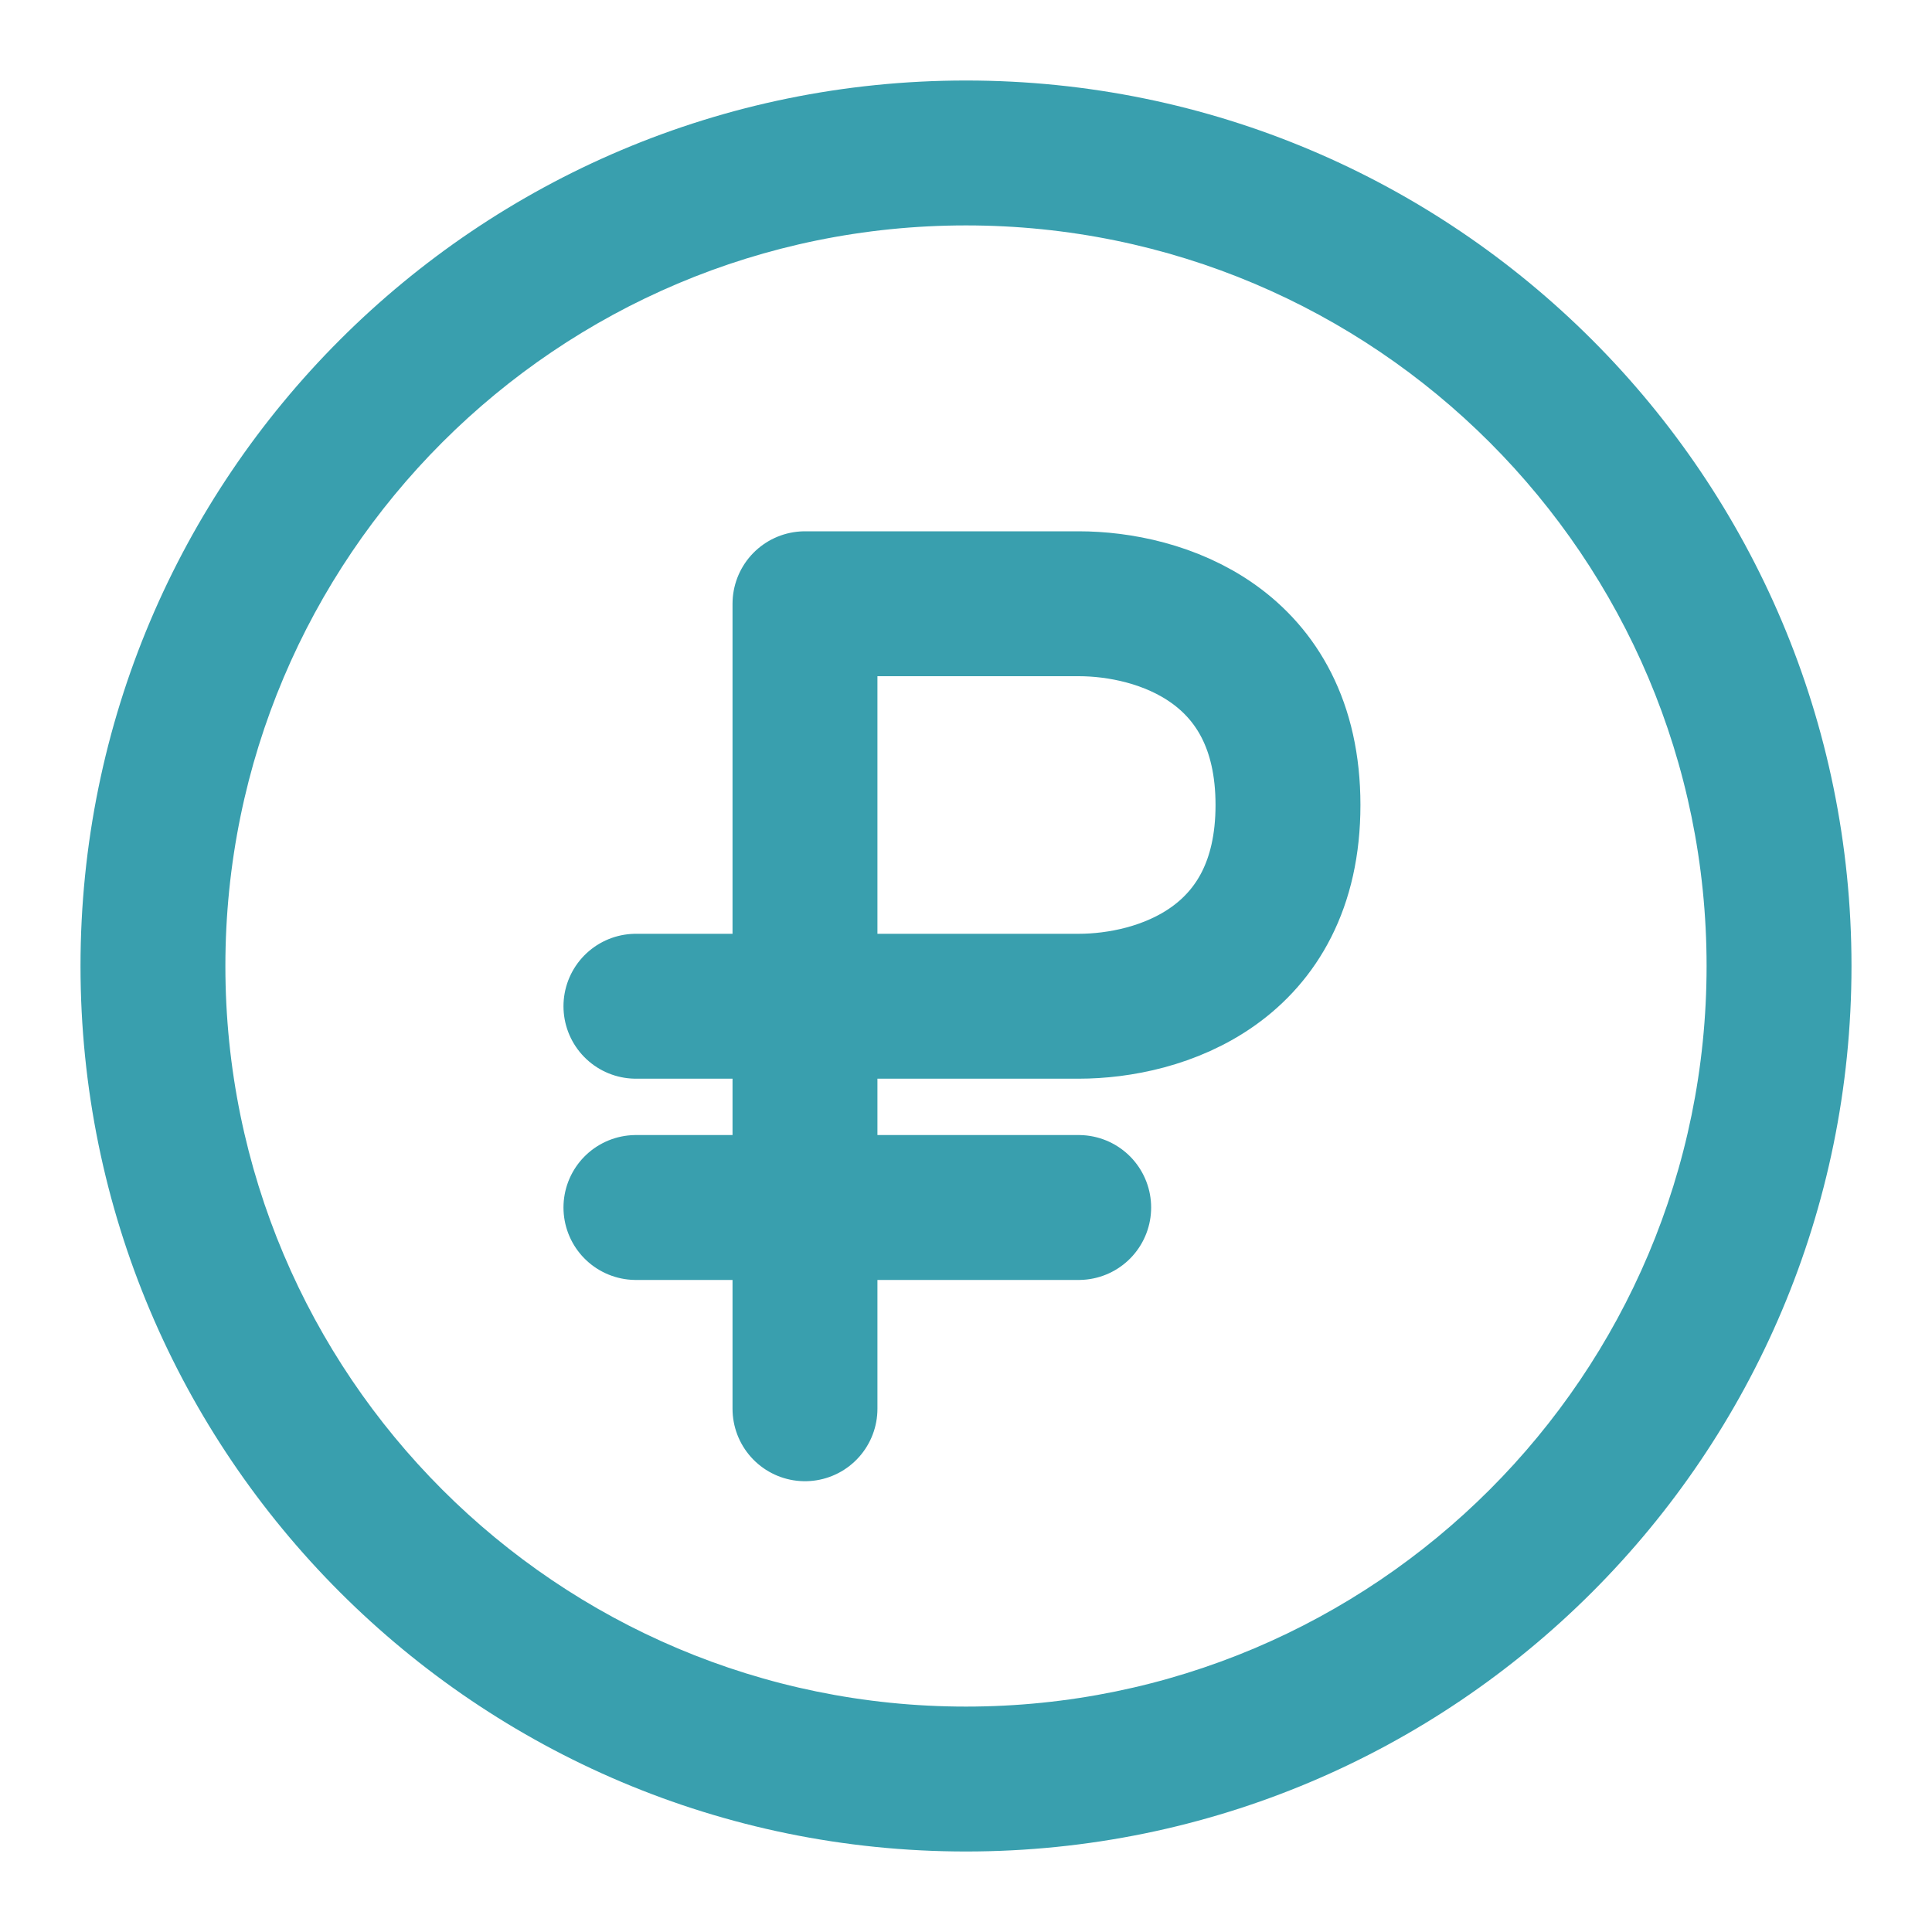
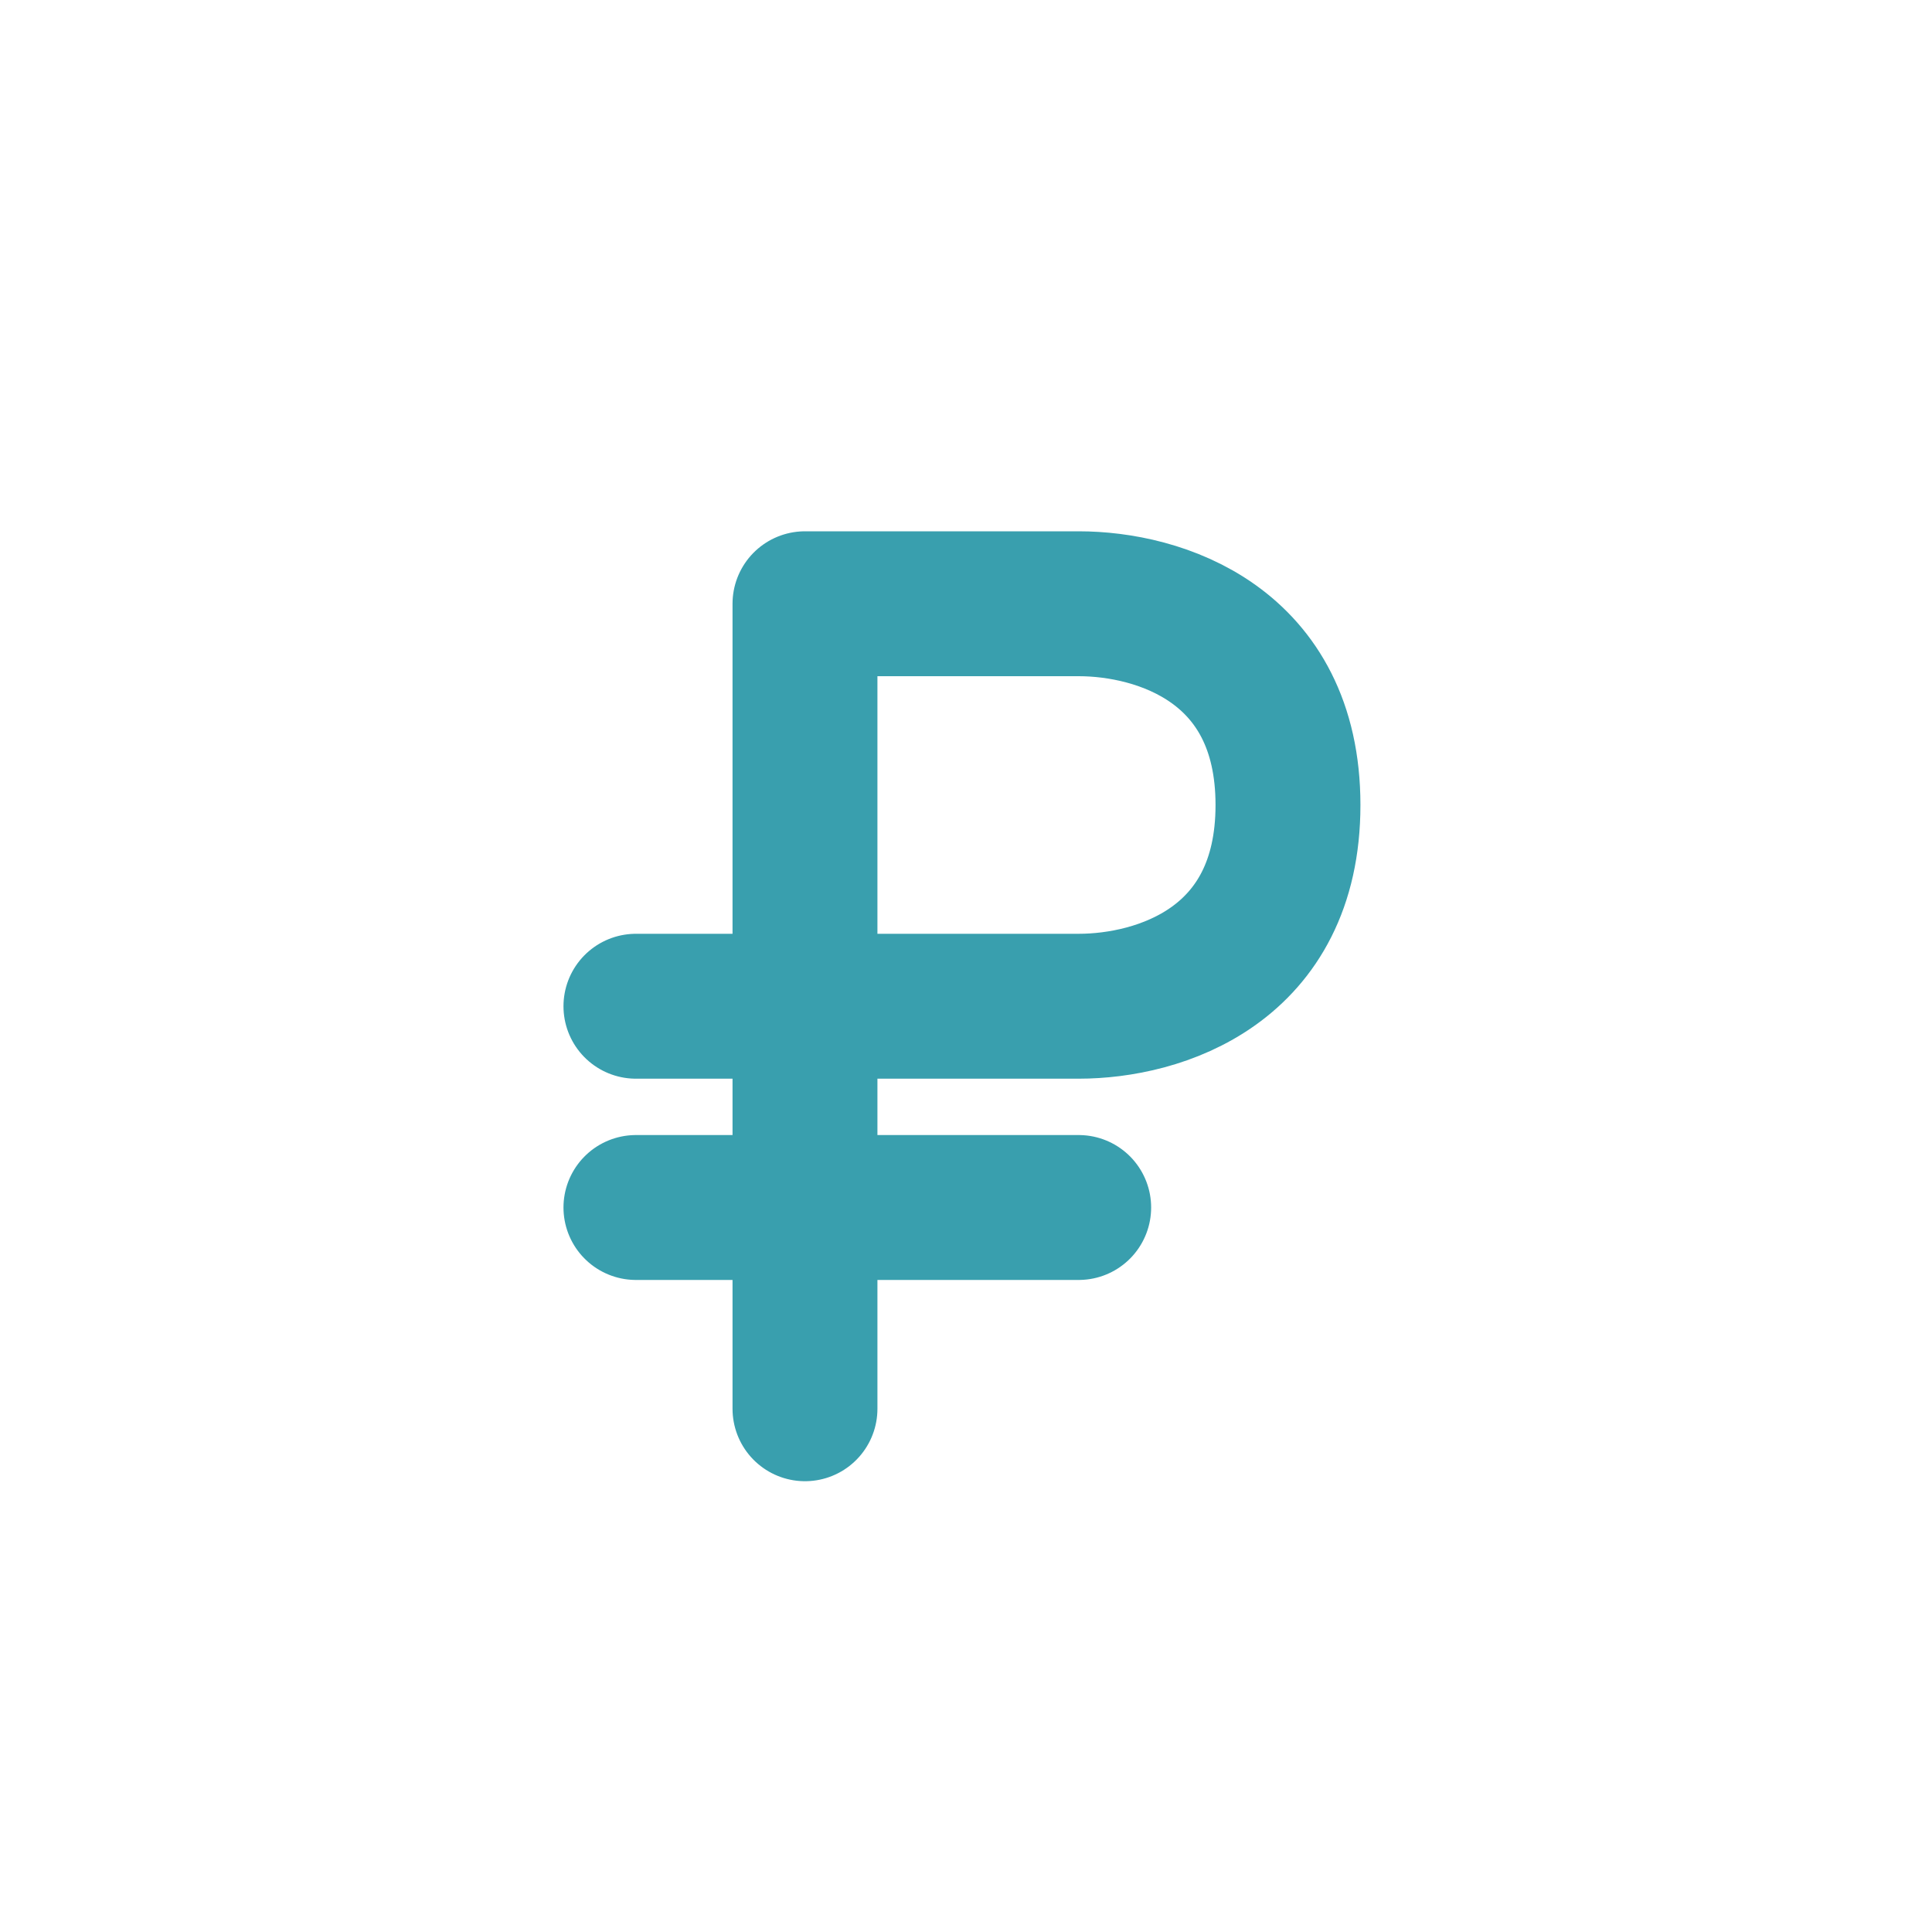
<svg xmlns="http://www.w3.org/2000/svg" width="64" height="64" viewBox="0 0 64 64" fill="none">
-   <path fill-rule="evenodd" clip-rule="evenodd" d="M32 56.533C45.549 56.533 56.533 45.55 56.533 32C56.533 18.451 45.549 7.467 32 7.467C18.451 7.467 7.466 18.451 7.466 32C7.466 45.55 18.451 56.533 32 56.533ZM32 61.333C48.2 61.333 61.333 48.2 61.333 32C61.333 15.8 48.2 2.667 32 2.667C15.8 2.667 2.667 15.8 2.667 32C2.667 48.2 15.8 61.333 32 61.333Z" fill="#399FAE" />
-   <path d="M26.666 40H21.066M26.666 33.333H35.733C38.4 33.333 42.666 32 42.666 26.667C42.666 21.333 38.4 20 35.733 20H26.666V33.333ZM26.666 33.333H21.066H26.666ZM26.666 33.333V40V33.333ZM26.666 46.667V40V46.667ZM26.666 40H35.733H26.666Z" stroke="#399FAE" stroke-width="4.8" stroke-linecap="round" stroke-linejoin="round" />
+   <path d="M26.666 40H21.066M26.666 33.333H35.733C38.4 33.333 42.666 32 42.666 26.667C42.666 21.333 38.4 20 35.733 20H26.666V33.333ZM26.666 33.333H21.066H26.666ZM26.666 33.333V40V33.333ZM26.666 46.667V40V46.667M26.666 40H35.733H26.666Z" stroke="#399FAE" stroke-width="4.8" stroke-linecap="round" stroke-linejoin="round" />
</svg>